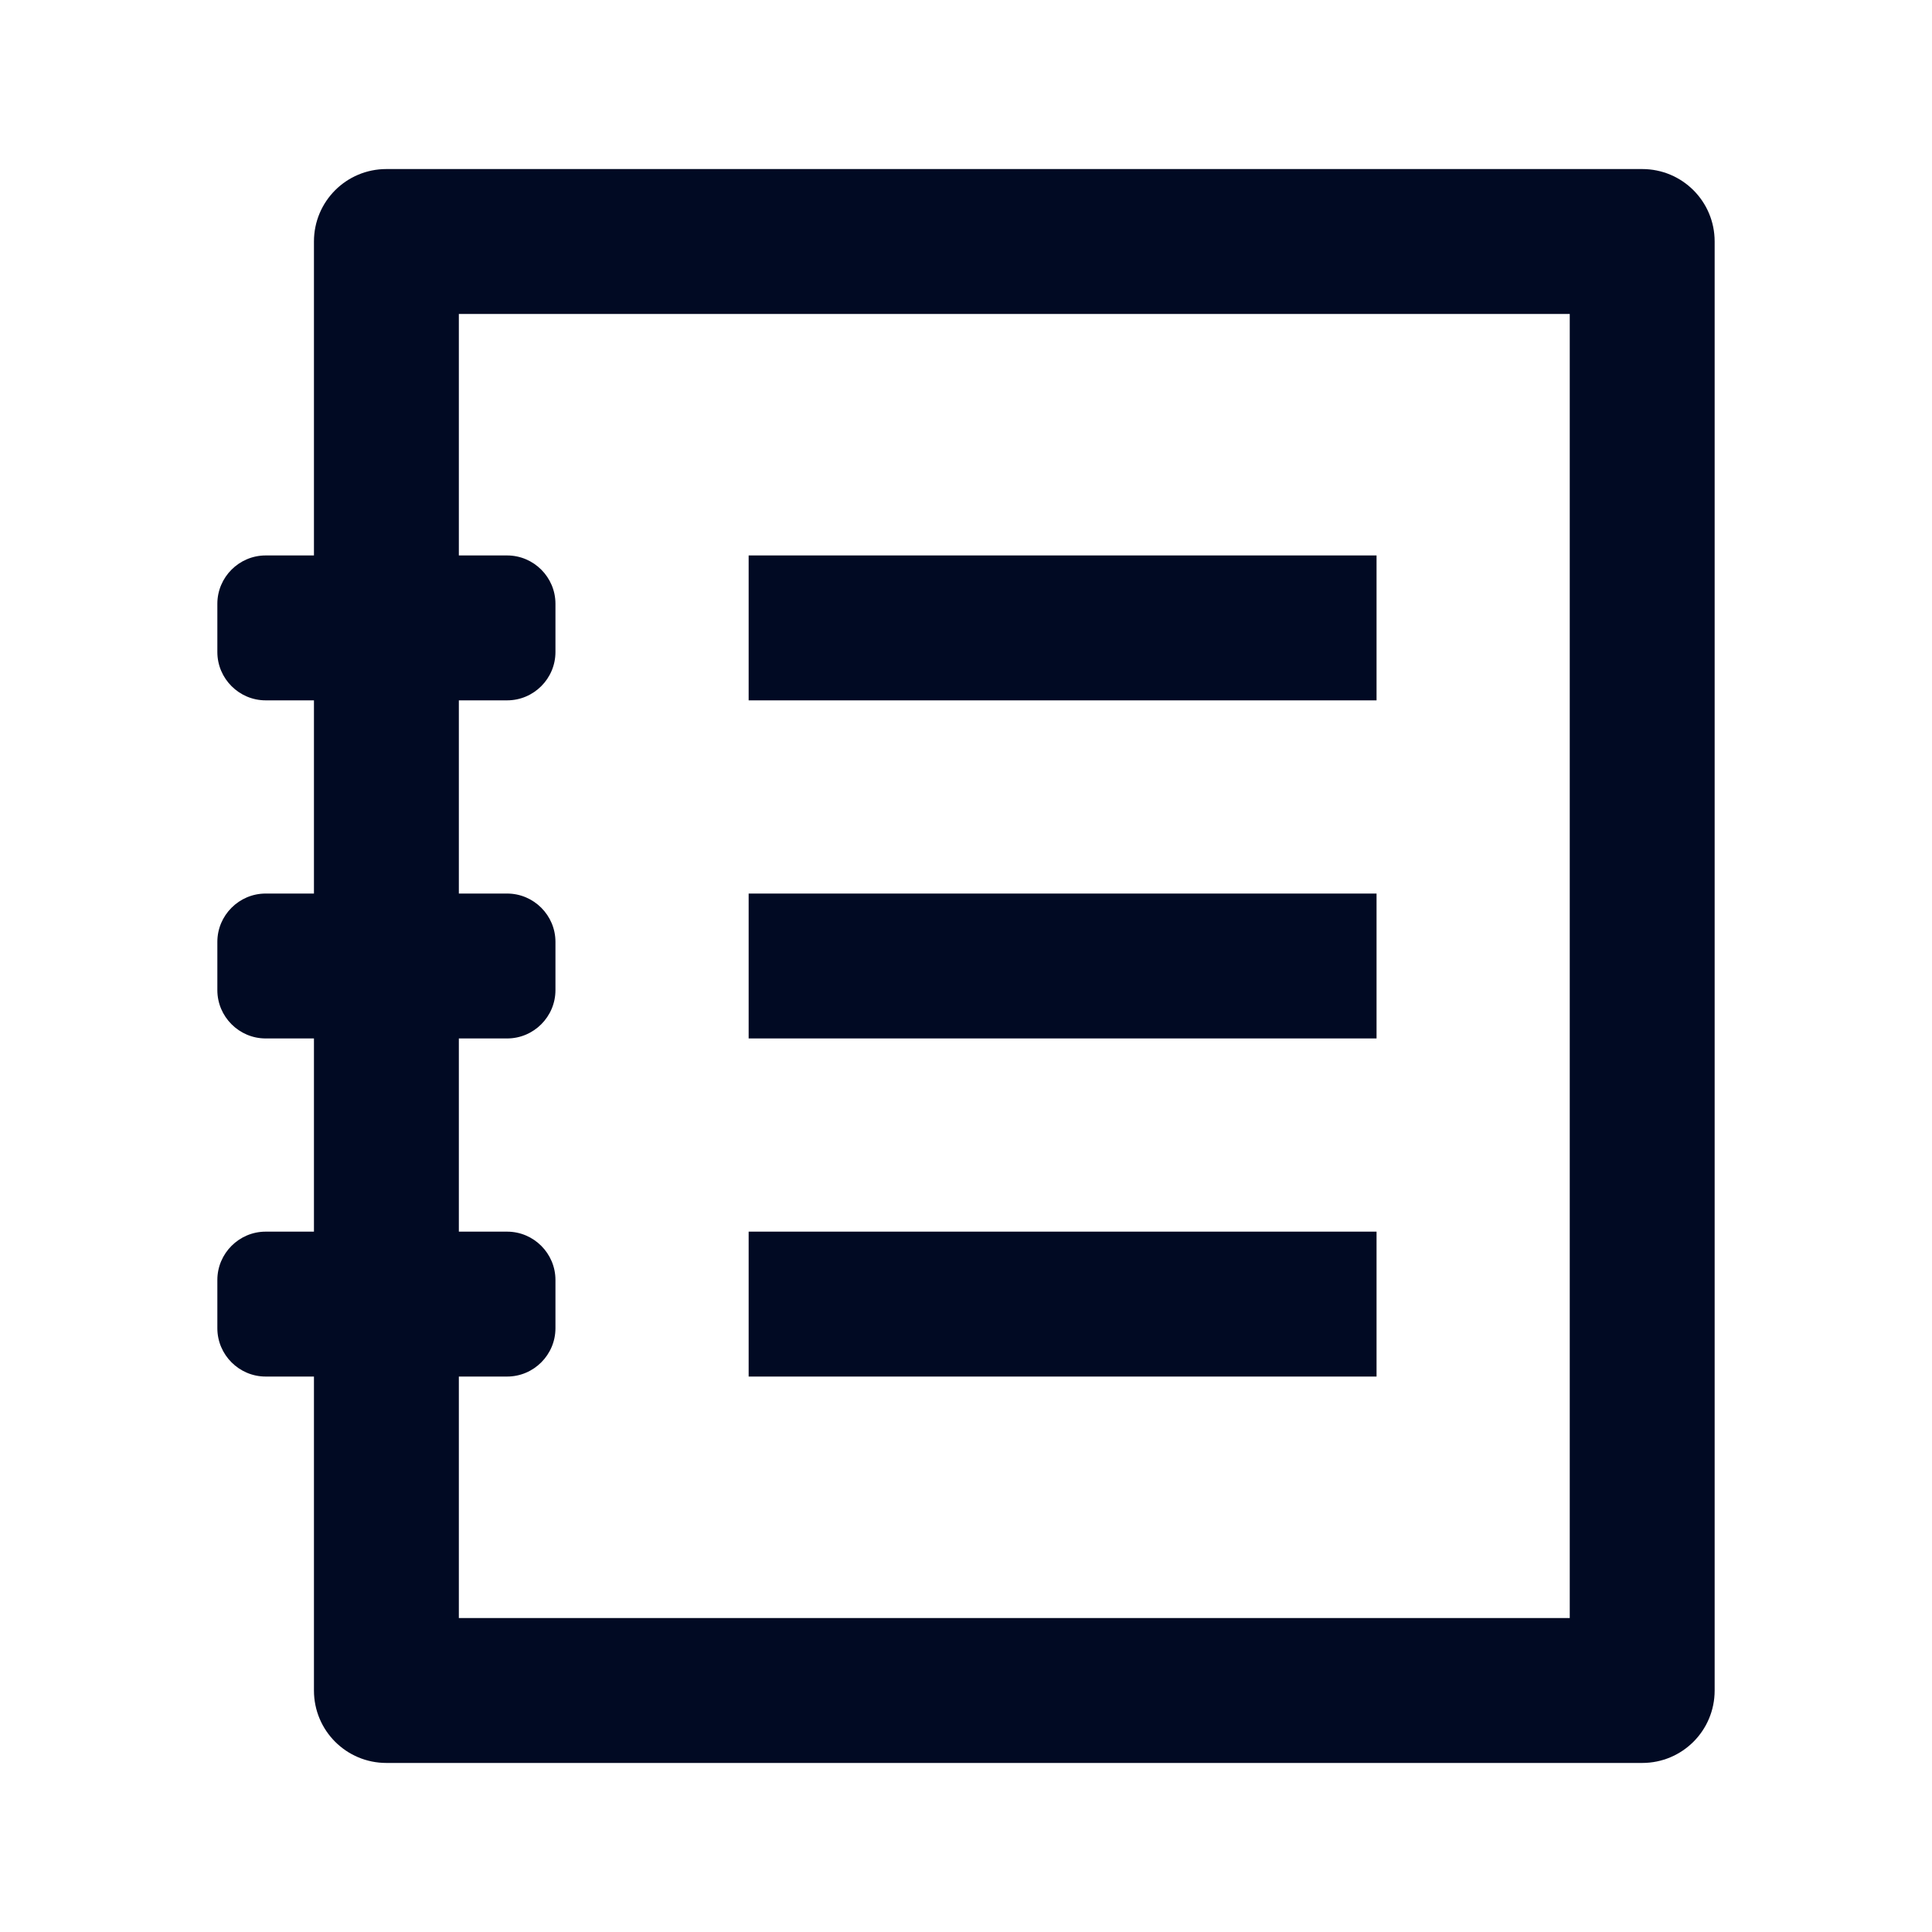
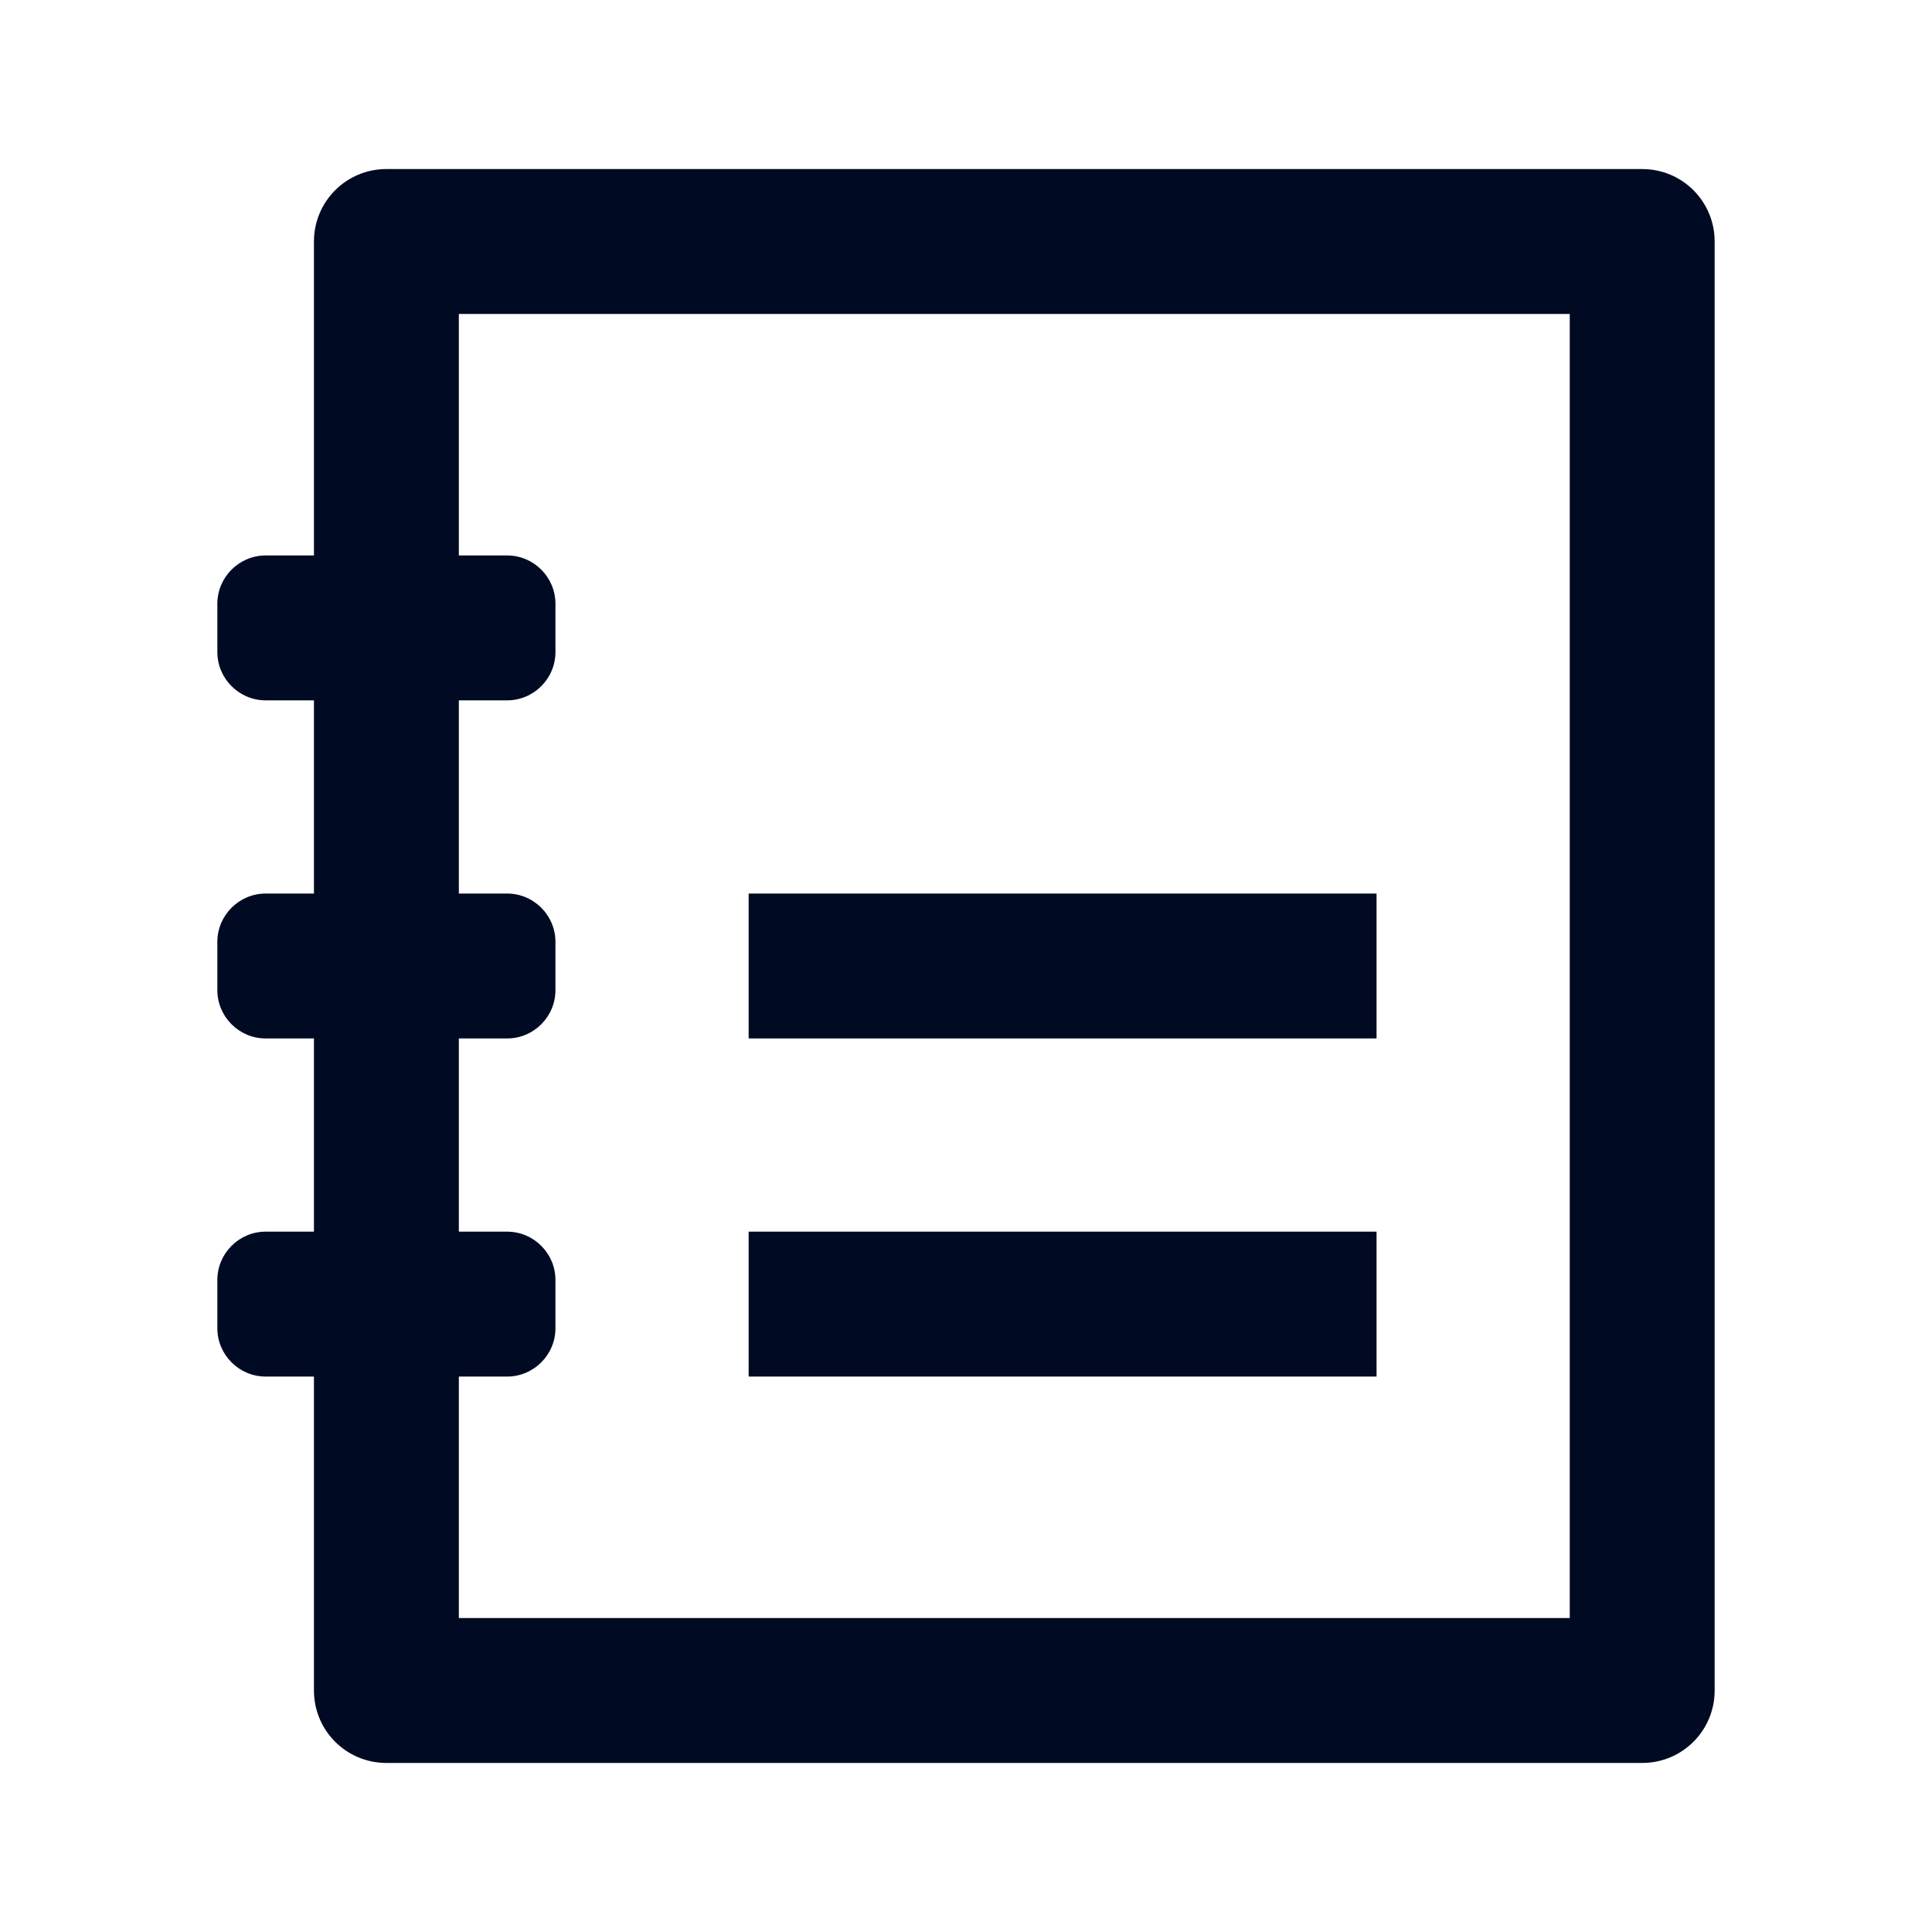
<svg xmlns="http://www.w3.org/2000/svg" width="48" height="48" viewBox="0 0 48 48" fill="none">
-   <path fill-rule="evenodd" clip-rule="evenodd" d="M9.6 4.2H40.8C41.796 4.2 42.6 5.004 42.6 6V42C42.6 42.996 41.796 43.8 40.8 43.8H9.6C8.604 43.8 7.8 42.996 7.8 42V34.2H6.6C5.94 34.2 5.4 33.66 5.4 33V31.8C5.4 31.14 5.94 30.6 6.6 30.6H7.8V25.8H6.6C5.94 25.8 5.4 25.26 5.4 24.6V23.4C5.4 22.74 5.94 22.2 6.6 22.2H7.8V17.4H6.6C5.94 17.4 5.4 16.86 5.4 16.2V15C5.4 14.34 5.94 13.8 6.6 13.8H7.8V6C7.8 5.004 8.604 4.2 9.6 4.2ZM11.4 40.2H39V7.8H11.4V13.8H12.6C13.26 13.8 13.8 14.34 13.8 15V16.2C13.8 16.86 13.26 17.4 12.6 17.4H11.4V22.2H12.6C13.26 22.2 13.8 22.74 13.8 23.4V24.6C13.8 25.26 13.26 25.8 12.6 25.8H11.4V30.6H12.6C13.26 30.6 13.8 31.14 13.8 31.8V33C13.8 33.66 13.26 34.2 12.6 34.2H11.4V40.2ZM18.6 13.8H34.2V17.4H18.6V13.8ZM18.6 22.2H34.2V25.8H18.6V22.2ZM34.2 30.6H18.6V34.2H34.2V30.6Z" fill="#010A23" />
+   <path fill-rule="evenodd" clip-rule="evenodd" d="M9.6 4.2H40.8C41.796 4.2 42.6 5.004 42.6 6V42C42.6 42.996 41.796 43.8 40.8 43.8H9.6C8.604 43.8 7.8 42.996 7.8 42V34.2H6.6C5.94 34.2 5.4 33.66 5.4 33V31.8C5.4 31.14 5.94 30.6 6.6 30.6H7.8V25.8H6.6C5.94 25.8 5.4 25.26 5.4 24.6V23.4C5.4 22.74 5.94 22.2 6.6 22.2H7.8V17.4H6.6C5.94 17.4 5.4 16.86 5.4 16.2V15C5.4 14.34 5.94 13.8 6.6 13.8H7.8V6C7.8 5.004 8.604 4.2 9.6 4.2ZM11.4 40.2H39V7.8H11.4V13.8H12.6C13.26 13.8 13.8 14.34 13.8 15V16.2C13.8 16.86 13.26 17.4 12.6 17.4H11.4V22.2H12.6C13.26 22.2 13.8 22.74 13.8 23.4V24.6C13.8 25.26 13.26 25.8 12.6 25.8H11.4V30.6H12.6C13.26 30.6 13.8 31.14 13.8 31.8V33C13.8 33.66 13.26 34.2 12.6 34.2H11.4V40.2ZM18.6 13.8H34.2V17.4V13.8ZM18.6 22.2H34.2V25.8H18.6V22.2ZM34.2 30.6H18.6V34.2H34.2V30.6Z" fill="#010A23" />
</svg>